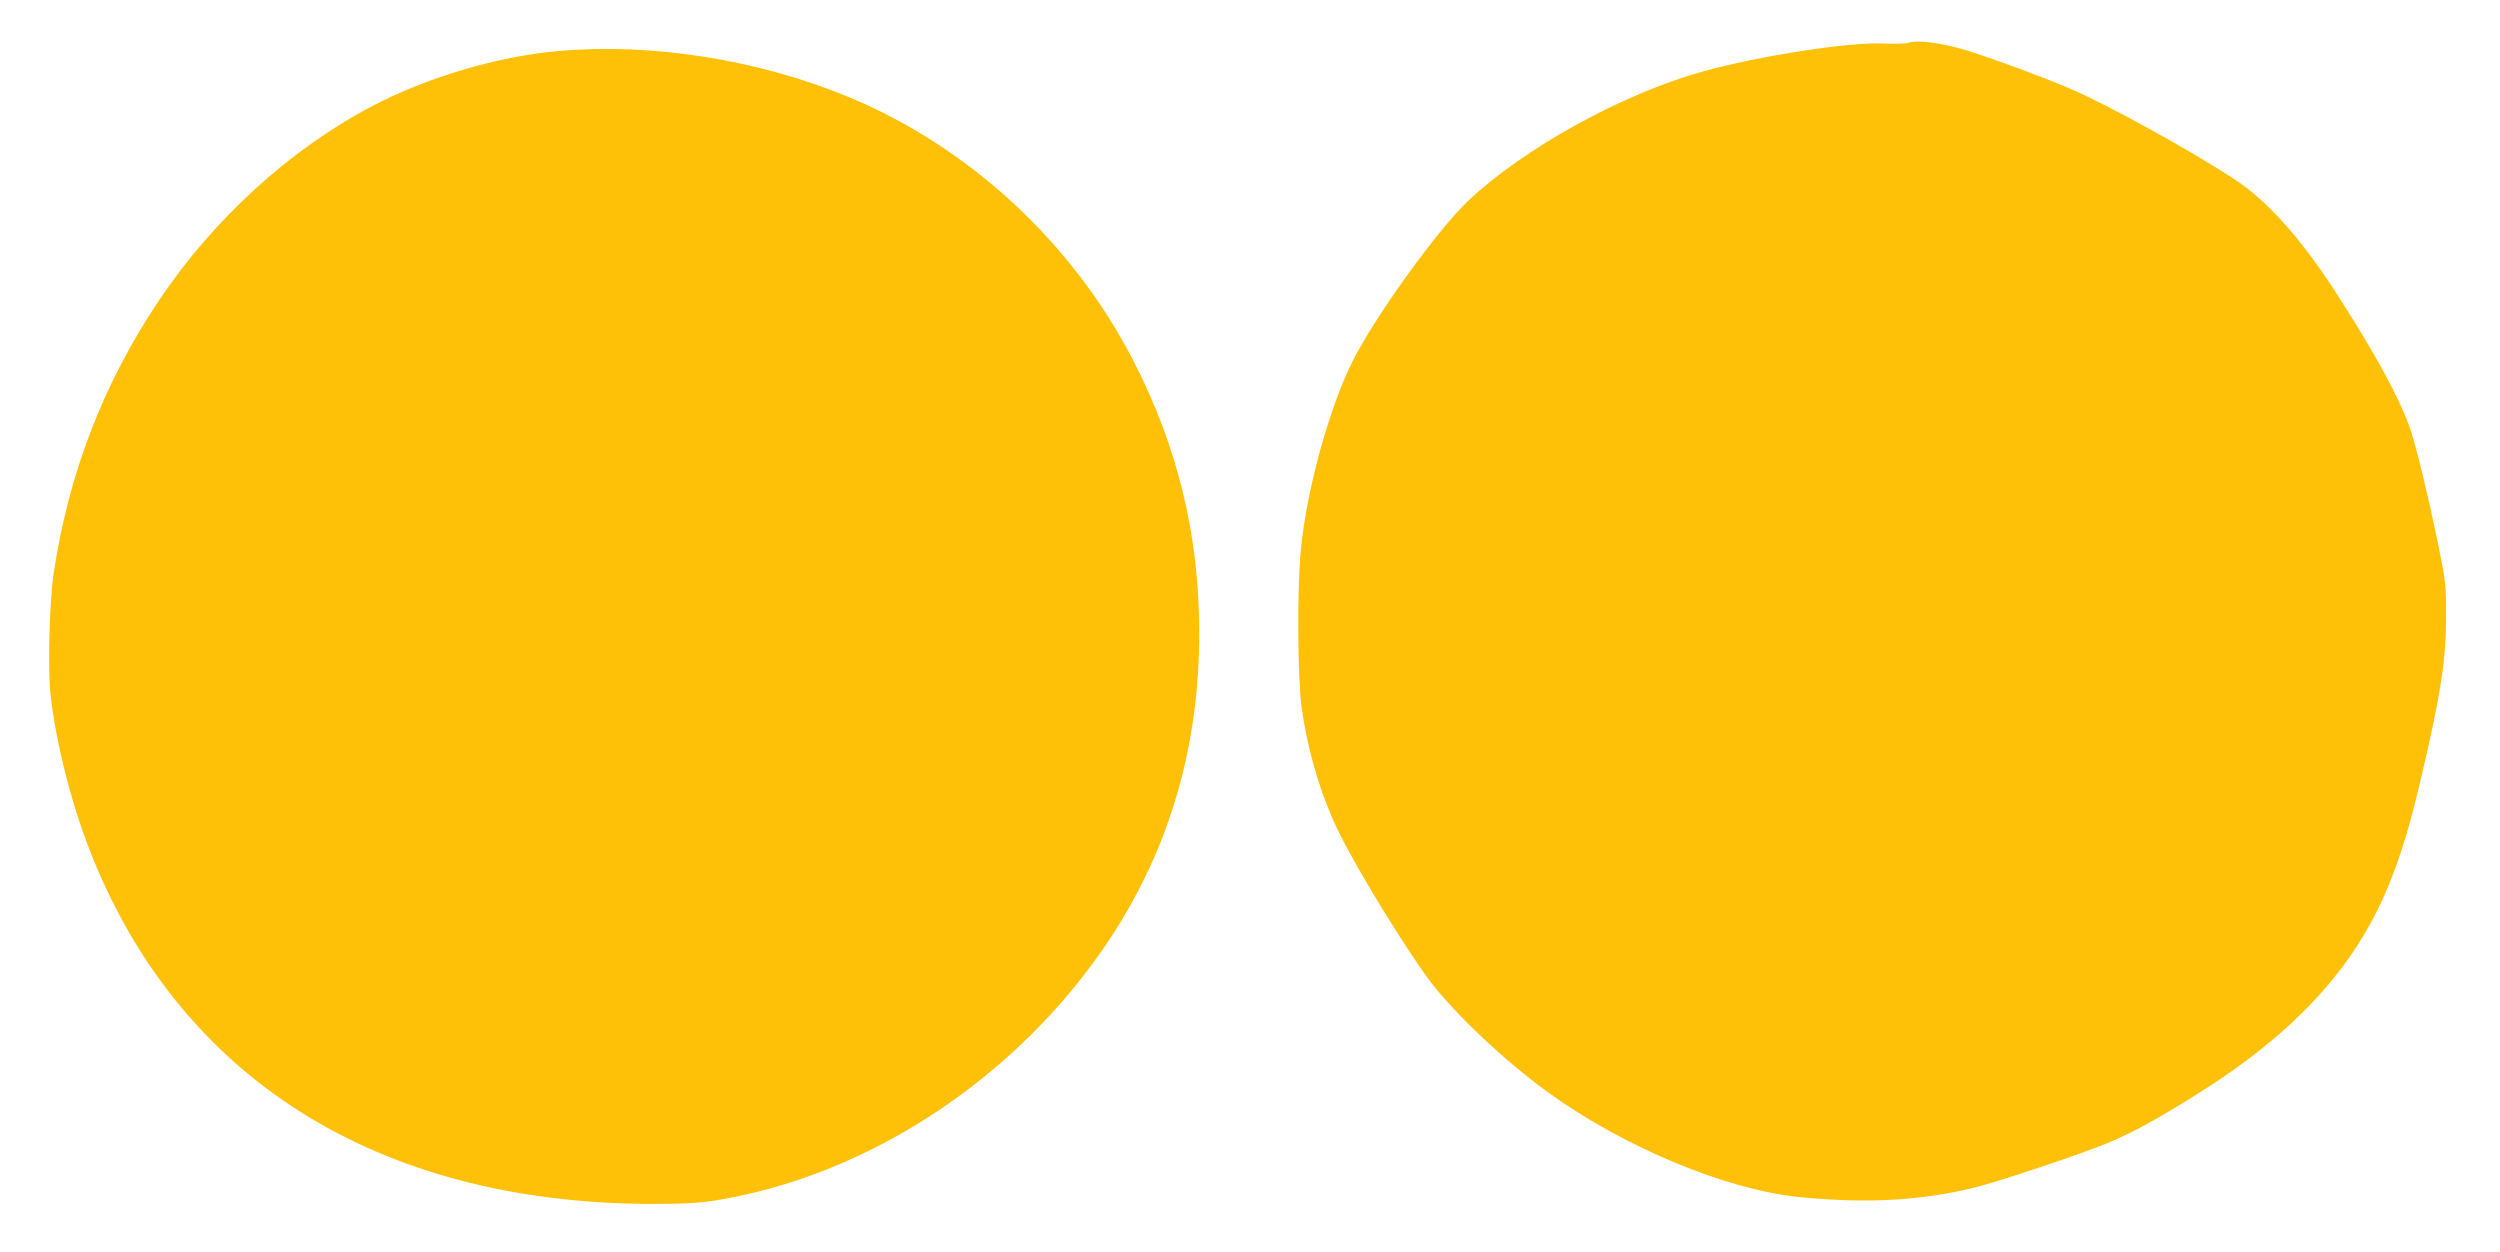
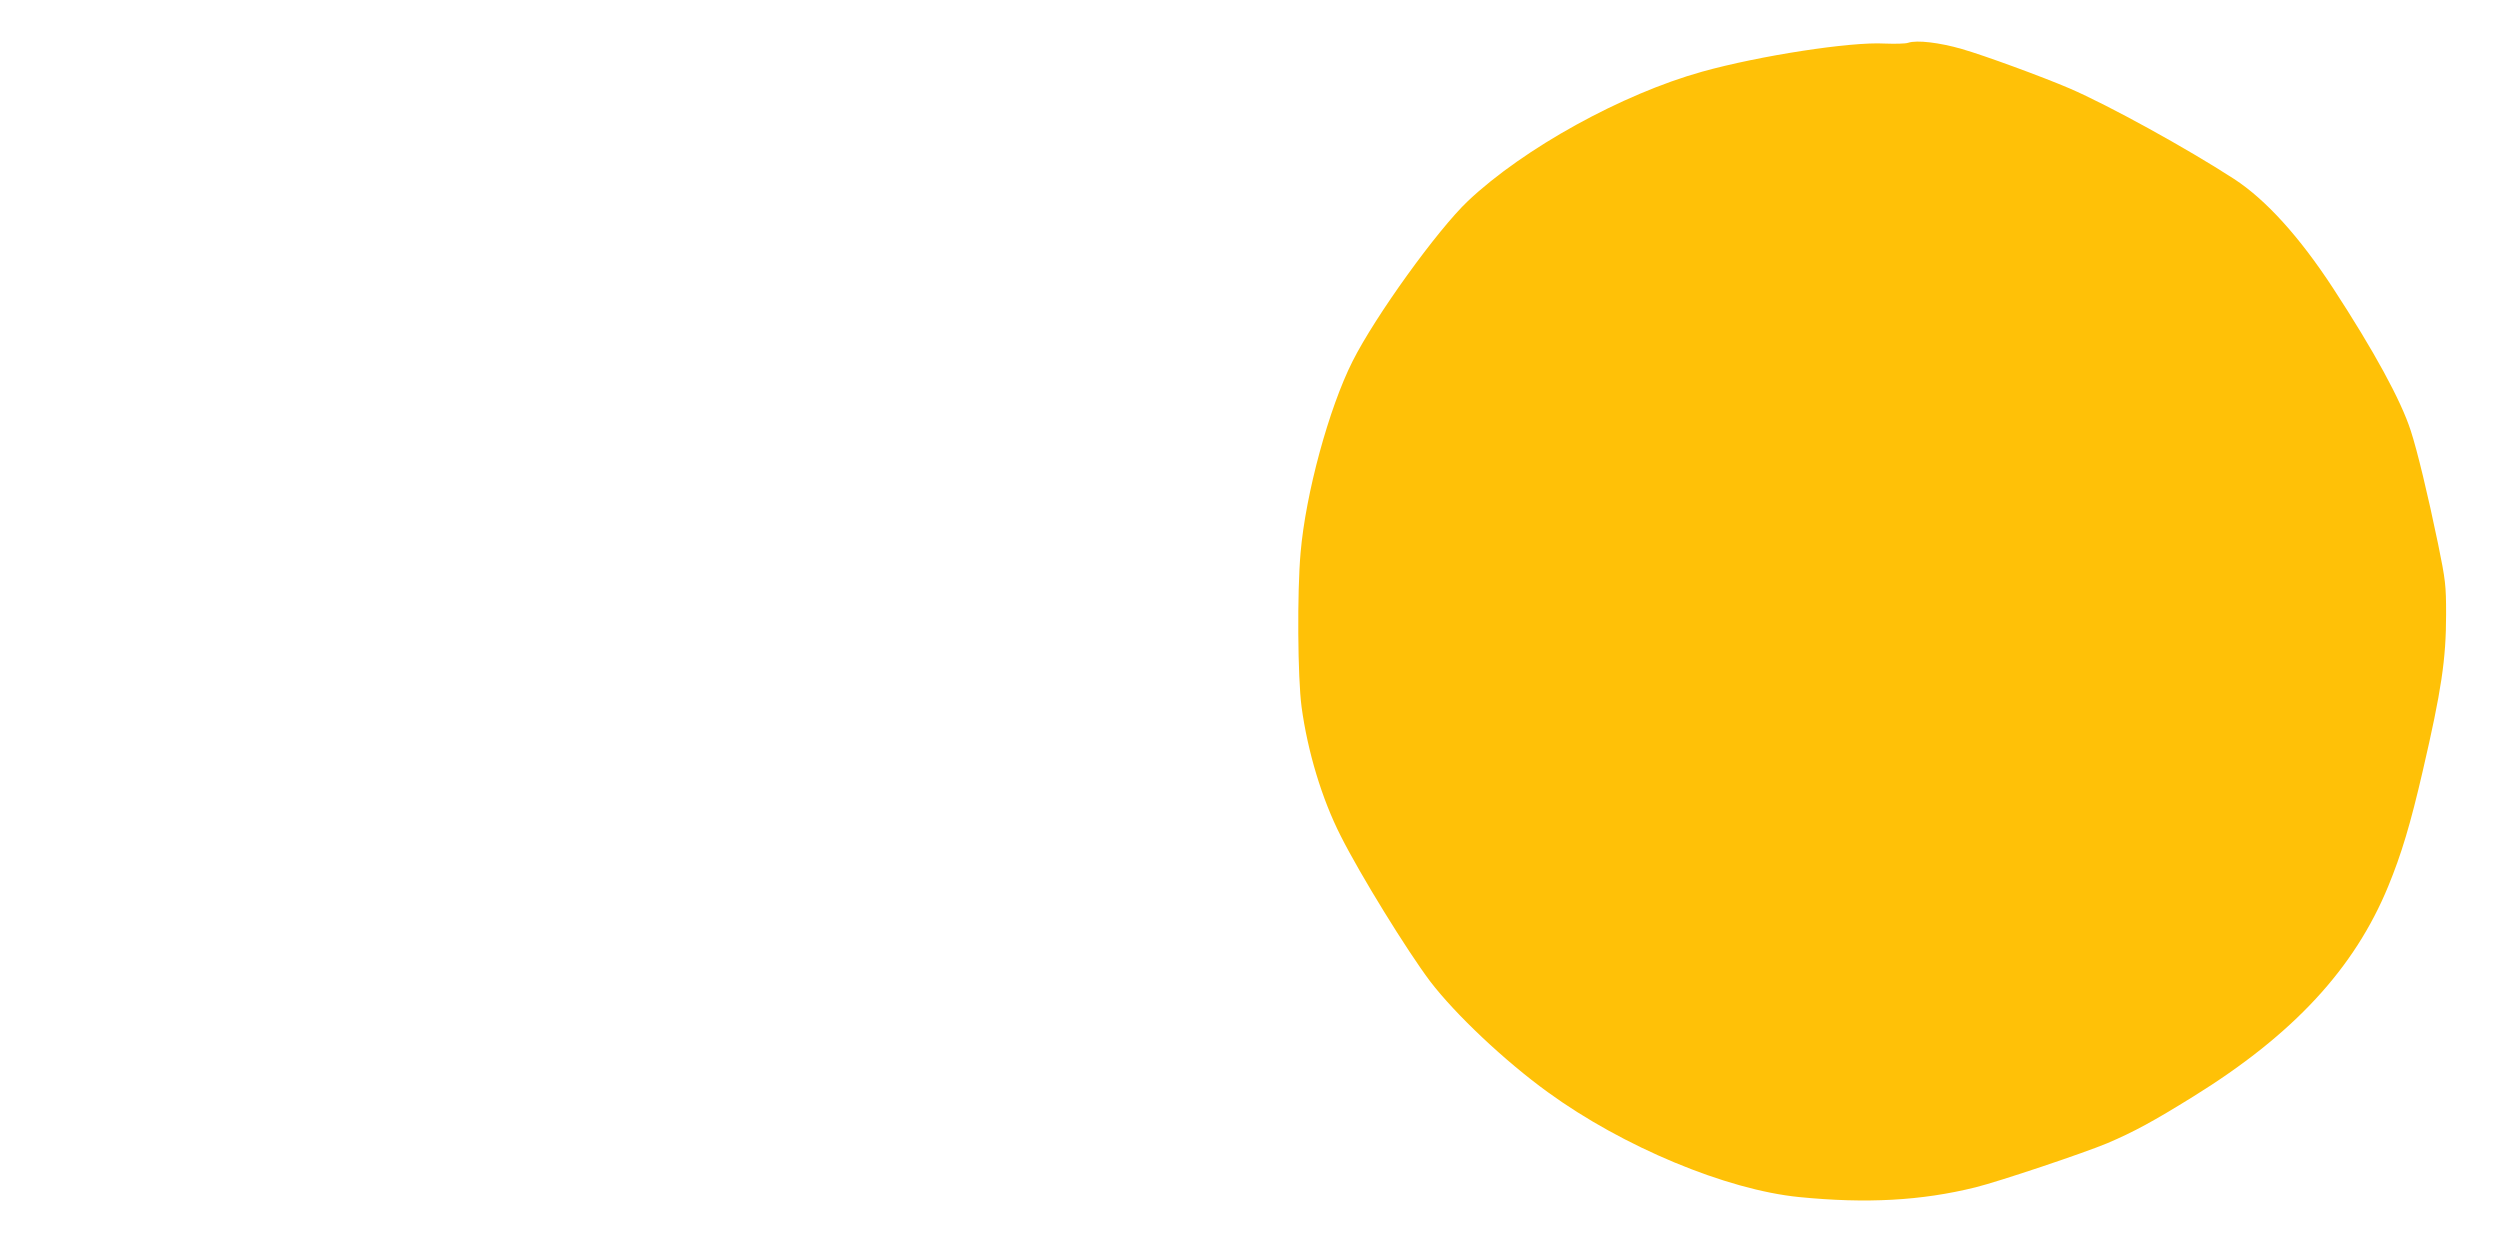
<svg xmlns="http://www.w3.org/2000/svg" version="1.0" width="1280pt" height="641pt" viewBox="0 0 1280 641" preserveAspectRatio="xMidYMid meet">
  <g transform="translate(0,641) scale(0.1,-0.1)" fill="#ffc107" stroke="none">
    <path d="M9770 6191 c-14 -5 -68 -6 -121 -4 -173 10 -640 -62 -934 -144 -409 -114 -913 -392 -1199 -662 -157 -149 -475 -590 -591 -821 -121 -240 -240 -677 -266 -980 -18 -203 -15 -638 5 -789 31 -229 104 -471 200 -660 101 -201 340 -588 458 -745 129 -169 382 -408 603 -568 385 -280 914 -500 1287 -537 343 -34 625 -19 903 50 121 30 556 176 675 226 136 58 237 113 440 239 513 318 825 656 998 1077 67 163 113 315 177 592 95 410 119 570 119 800 0 149 -3 174 -41 360 -53 256 -107 479 -140 580 -50 155 -188 408 -398 730 -172 263 -344 453 -507 559 -244 158 -640 376 -841 463 -140 60 -437 169 -552 202 -114 33 -231 47 -275 32z" />
-     <path d="M2861 6149 c-316 -28 -676 -135 -961 -285 -418 -221 -807 -576 -1086 -992 -286 -427 -463 -887 -540 -1402 -21 -146 -30 -489 -15 -620 28 -243 105 -550 201 -795 455 -1163 1468 -1803 2865 -1809 178 0 255 4 340 18 787 128 1547 632 2013 1332 309 466 463 990 462 1576 0 495 -110 950 -337 1391 -312 606 -841 1095 -1462 1352 -460 190 -1004 276 -1480 234z" />
  </g>
</svg>